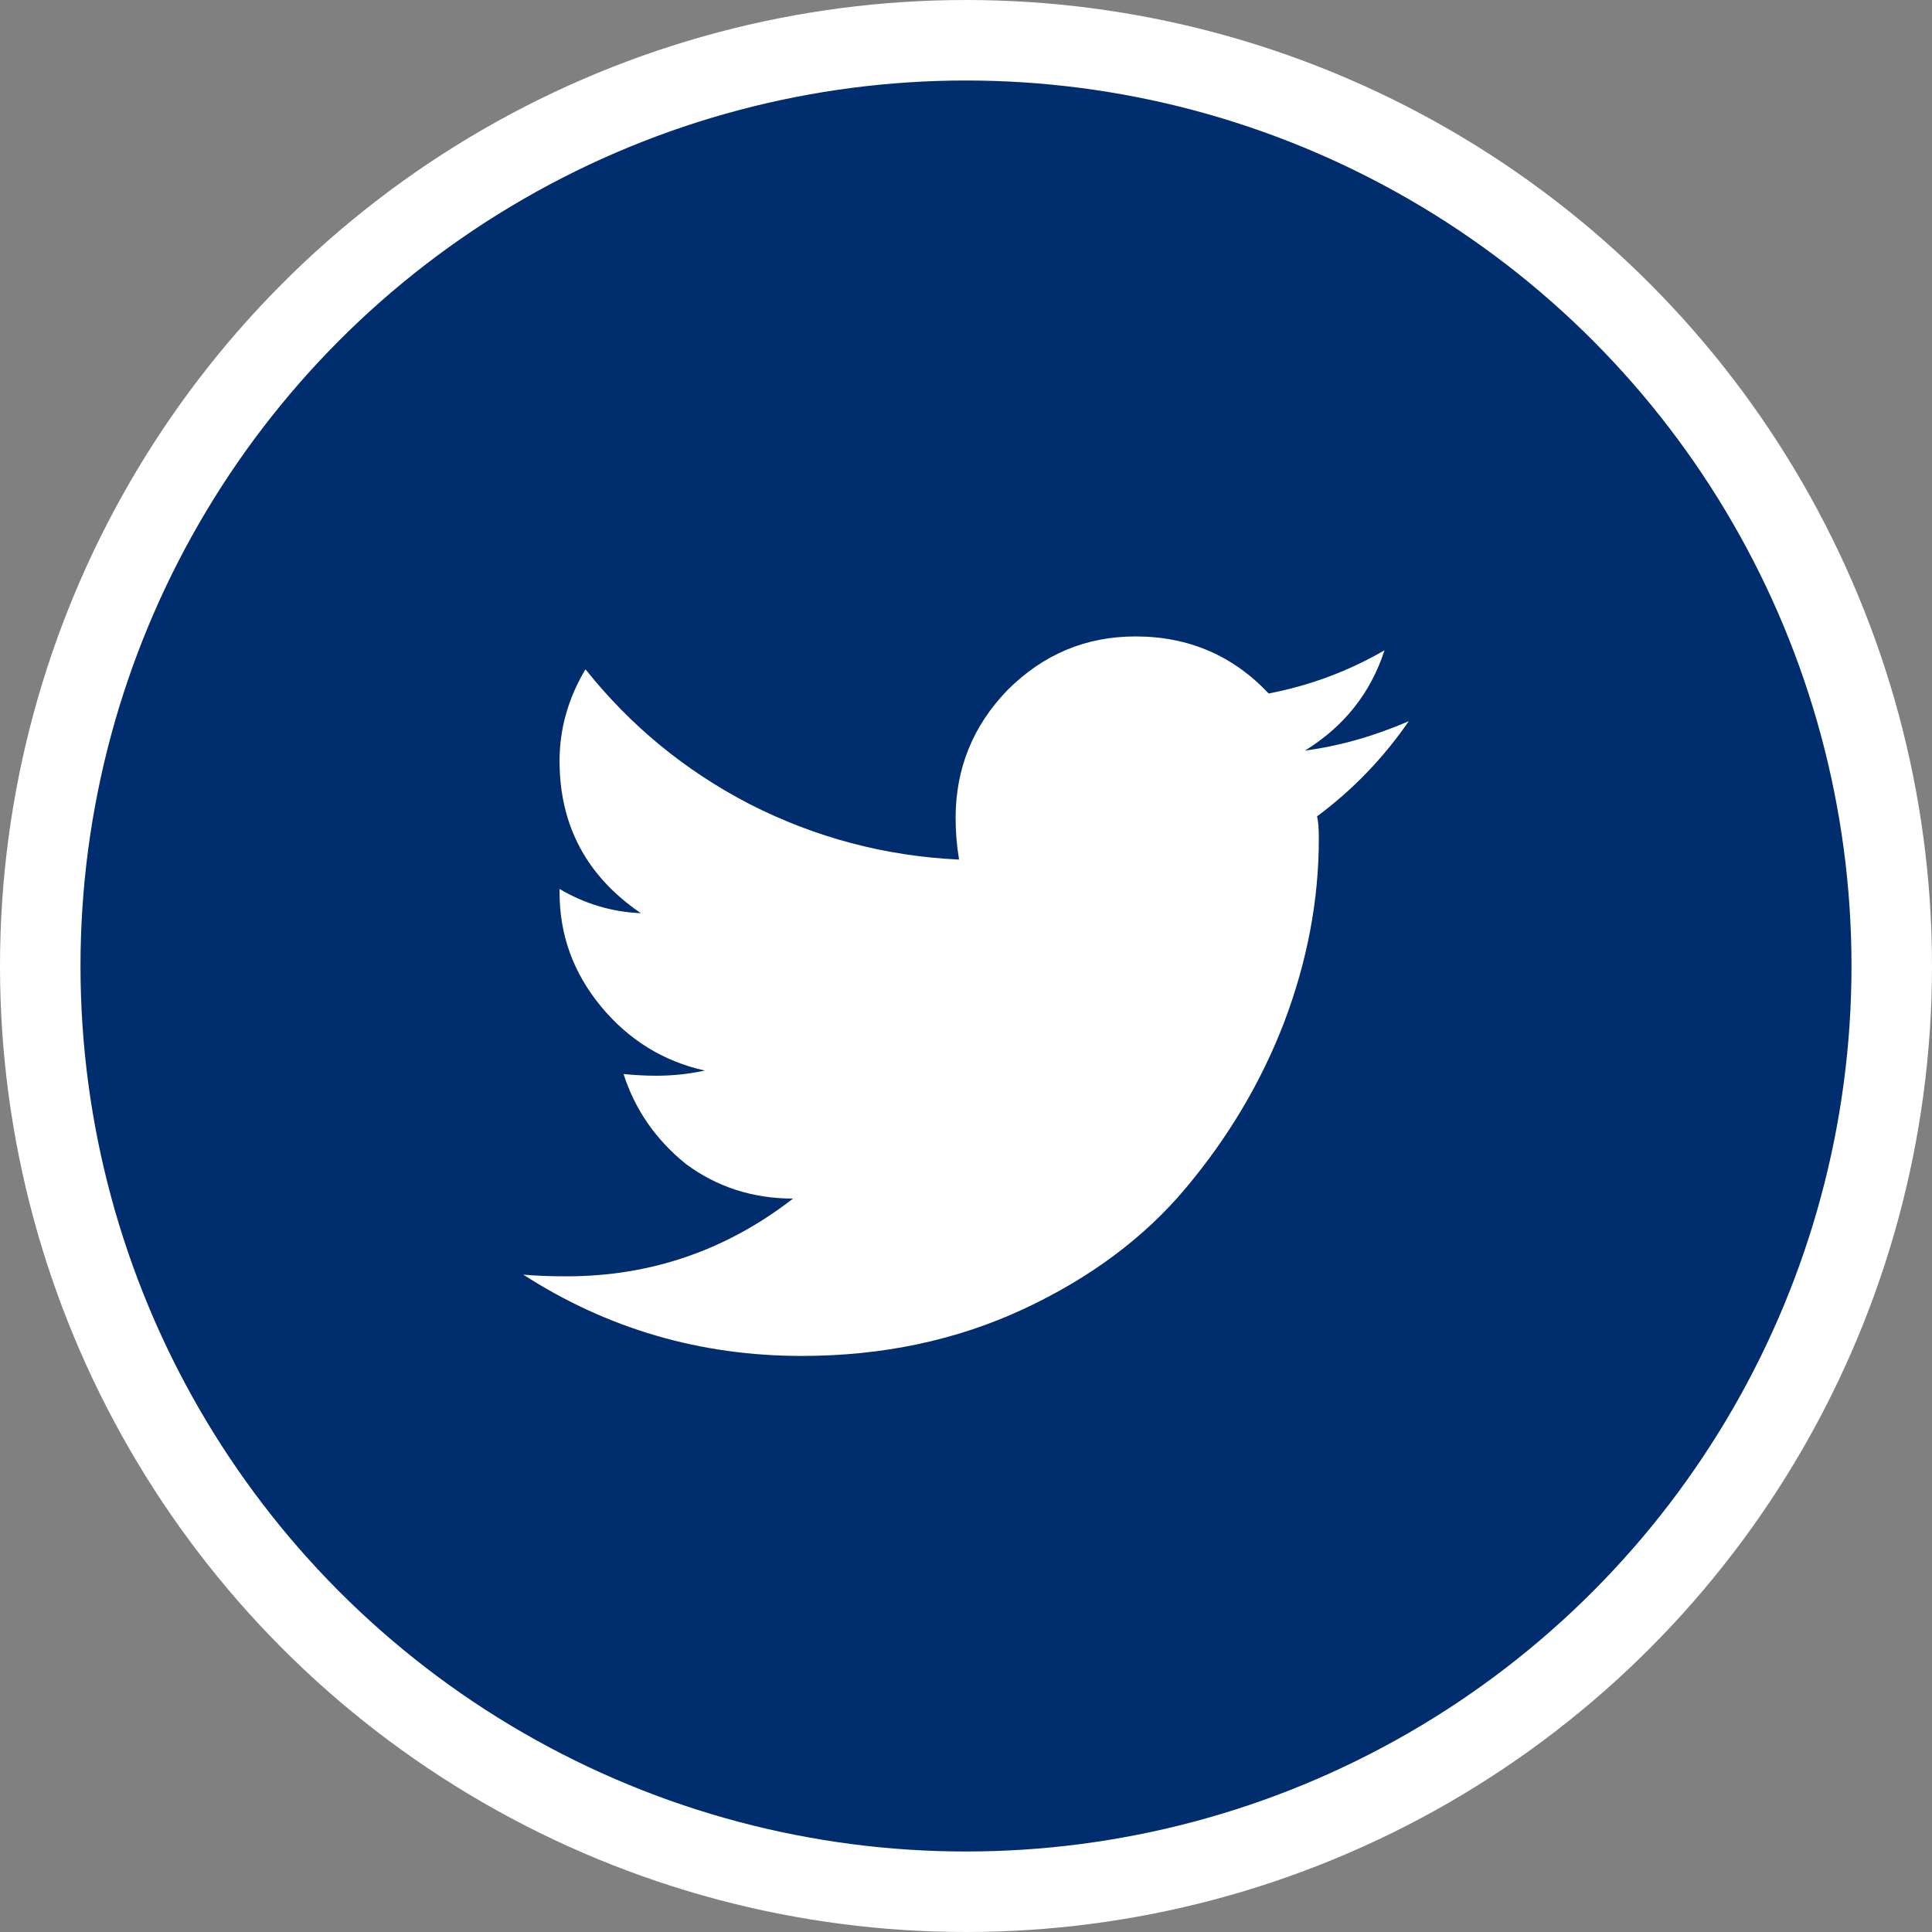
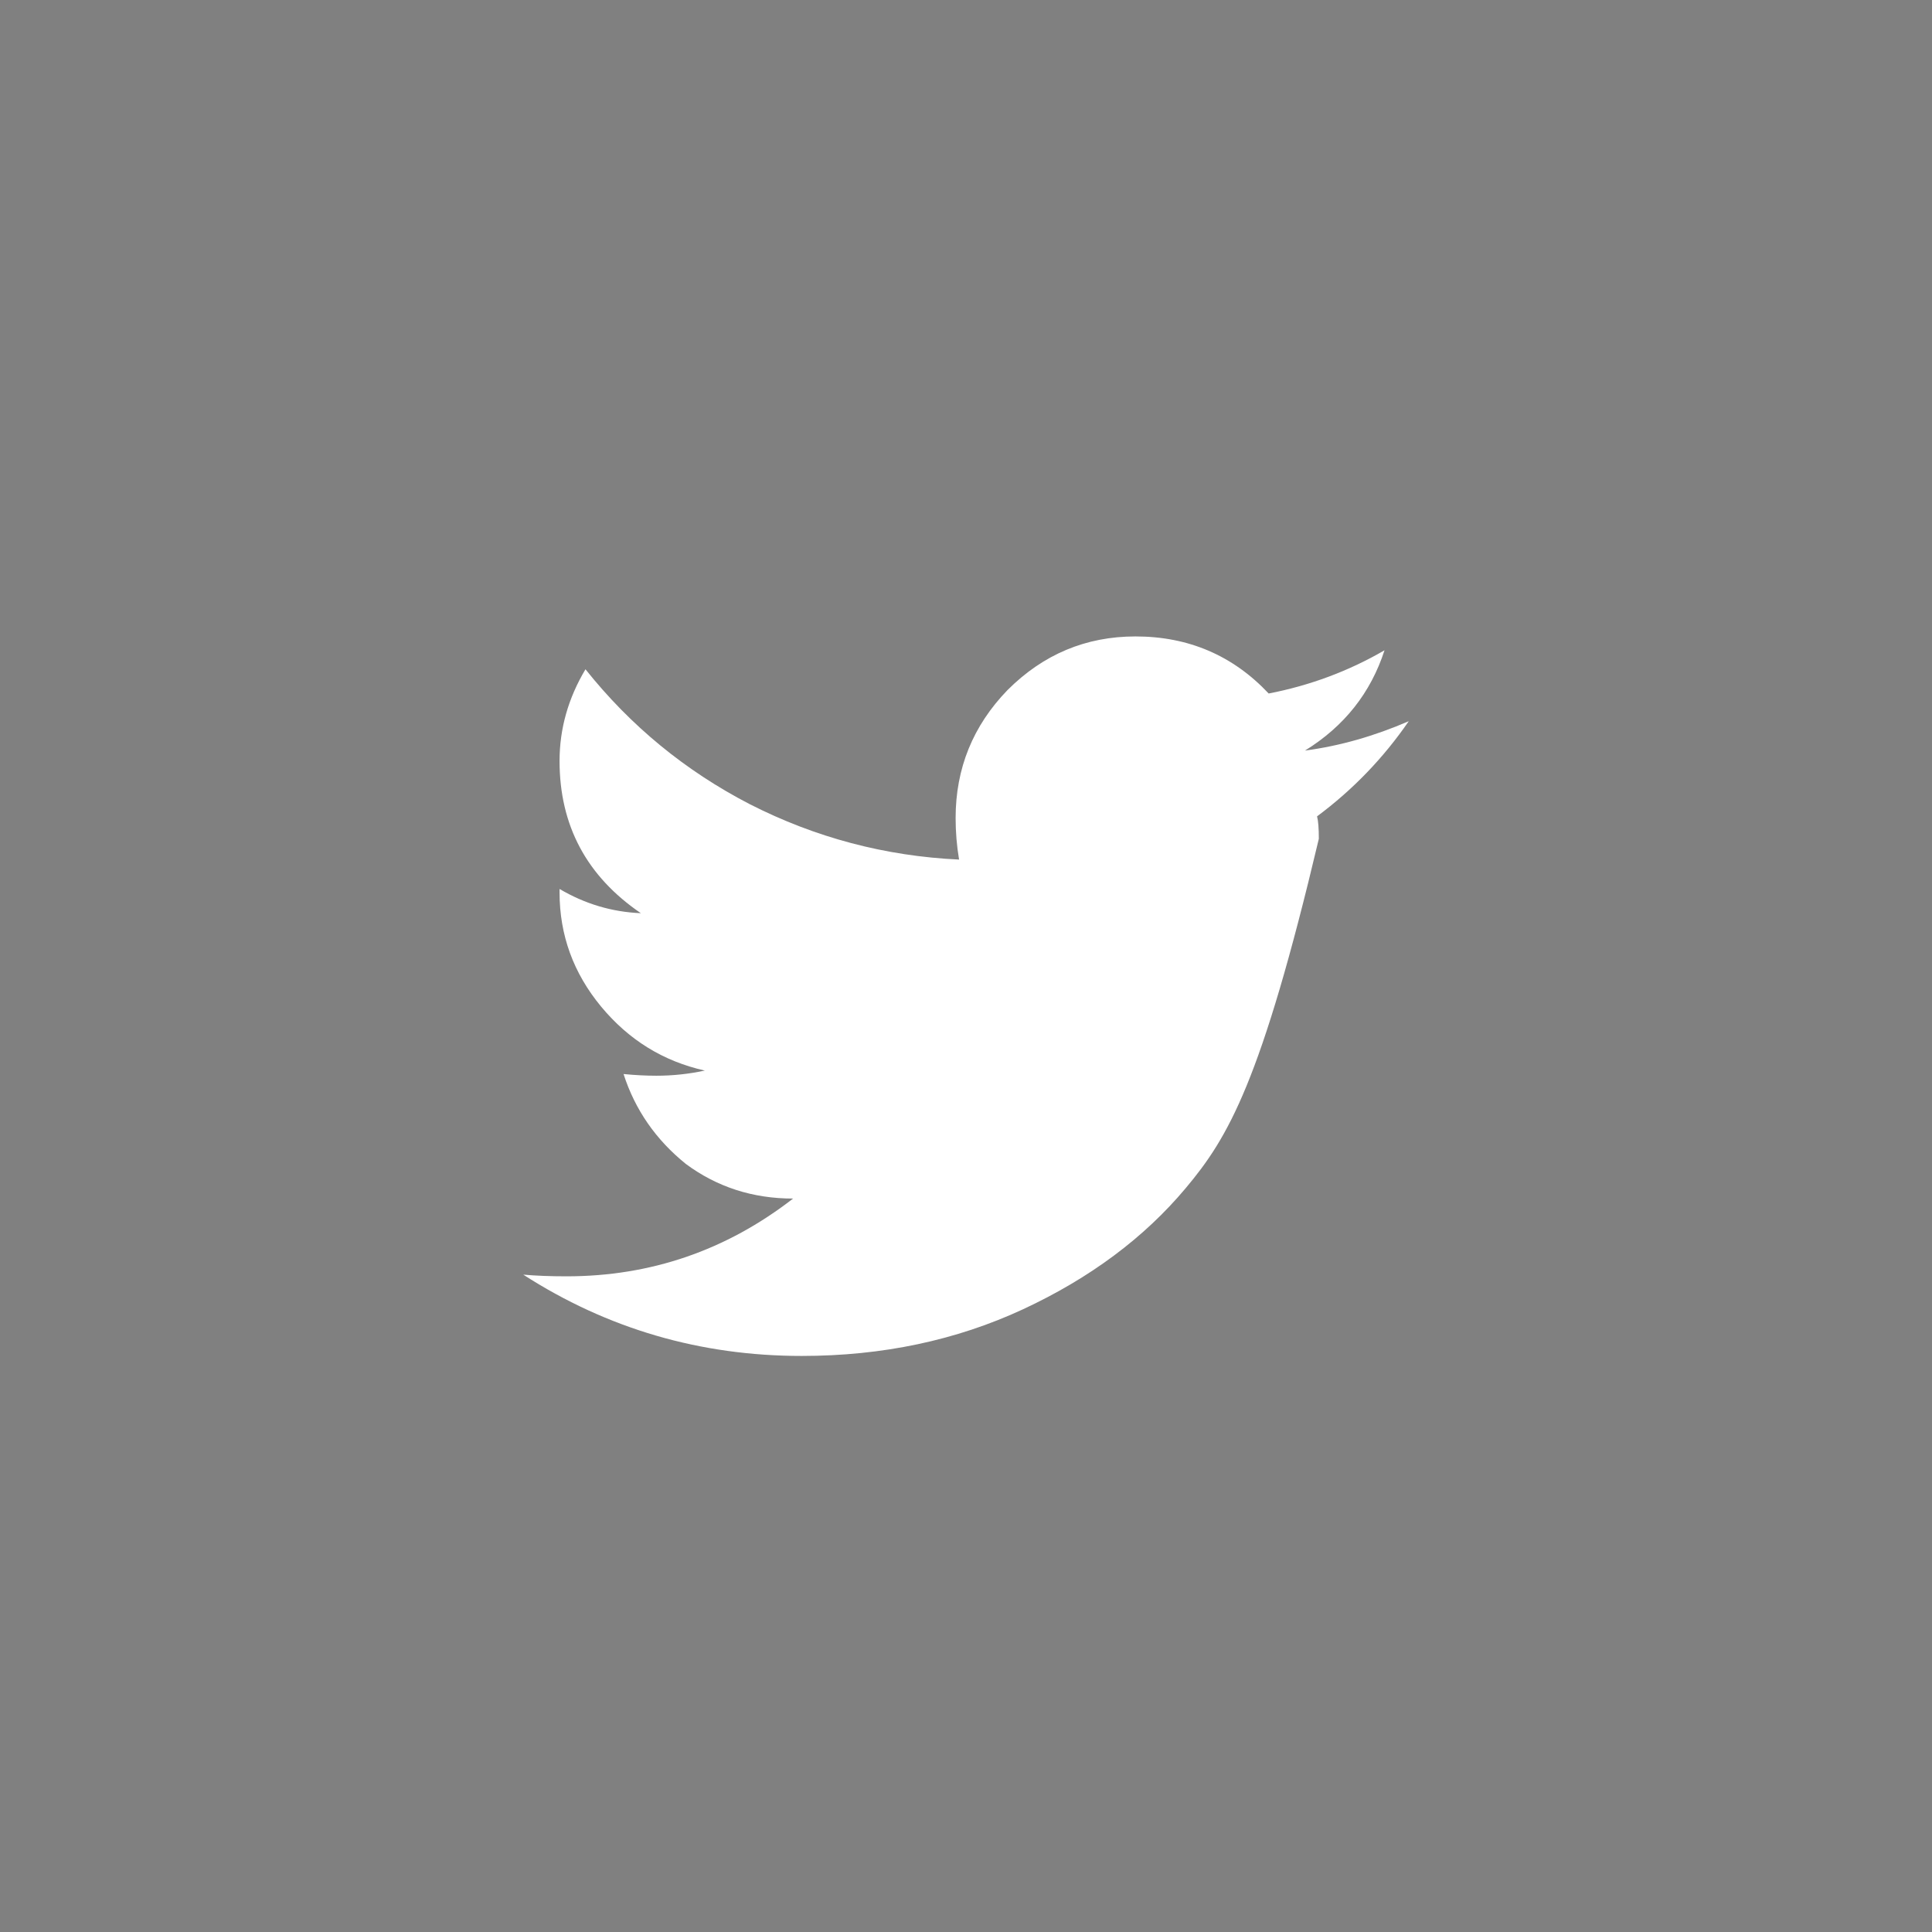
<svg xmlns="http://www.w3.org/2000/svg" width="24" height="24" viewBox="0 0 24 24" fill="none">
  <rect x="0" y="0" width="24" height="24" fill="#808080" stroke="none" />
-   <circle cx="12" cy="12" r="11.5" fill="#002D6E" stroke="white" />
-   <path d="M16.361 10.141C16.376 10.198 16.383 10.291 16.383 10.42C16.383 11.179 16.24 11.938 15.953 12.697C15.667 13.442 15.258 14.13 14.729 14.76C14.213 15.376 13.54 15.877 12.709 16.264C11.878 16.65 10.962 16.844 9.959 16.844C8.699 16.844 7.546 16.507 6.5 15.834C6.658 15.848 6.837 15.855 7.037 15.855C8.083 15.855 9.021 15.533 9.852 14.889C9.35 14.889 8.906 14.745 8.52 14.459C8.147 14.158 7.889 13.786 7.746 13.342C7.889 13.356 8.025 13.363 8.154 13.363C8.355 13.363 8.555 13.342 8.756 13.299C8.24 13.184 7.811 12.919 7.467 12.504C7.123 12.088 6.951 11.616 6.951 11.086V11.043C7.266 11.229 7.603 11.329 7.961 11.344C7.288 10.885 6.951 10.255 6.951 9.453C6.951 9.052 7.059 8.673 7.273 8.314C7.832 9.016 8.512 9.575 9.314 9.99C10.131 10.406 10.997 10.635 11.914 10.678C11.885 10.506 11.871 10.334 11.871 10.162C11.871 9.546 12.086 9.016 12.516 8.572C12.96 8.128 13.49 7.906 14.105 7.906C14.764 7.906 15.316 8.143 15.76 8.615C16.275 8.515 16.755 8.336 17.199 8.078C17.027 8.608 16.698 9.023 16.211 9.324C16.641 9.267 17.07 9.145 17.5 8.959C17.185 9.417 16.805 9.811 16.361 10.141Z" fill="white" />
+   <path d="M16.361 10.141C16.376 10.198 16.383 10.291 16.383 10.42C15.667 13.442 15.258 14.13 14.729 14.76C14.213 15.376 13.54 15.877 12.709 16.264C11.878 16.65 10.962 16.844 9.959 16.844C8.699 16.844 7.546 16.507 6.5 15.834C6.658 15.848 6.837 15.855 7.037 15.855C8.083 15.855 9.021 15.533 9.852 14.889C9.35 14.889 8.906 14.745 8.52 14.459C8.147 14.158 7.889 13.786 7.746 13.342C7.889 13.356 8.025 13.363 8.154 13.363C8.355 13.363 8.555 13.342 8.756 13.299C8.24 13.184 7.811 12.919 7.467 12.504C7.123 12.088 6.951 11.616 6.951 11.086V11.043C7.266 11.229 7.603 11.329 7.961 11.344C7.288 10.885 6.951 10.255 6.951 9.453C6.951 9.052 7.059 8.673 7.273 8.314C7.832 9.016 8.512 9.575 9.314 9.99C10.131 10.406 10.997 10.635 11.914 10.678C11.885 10.506 11.871 10.334 11.871 10.162C11.871 9.546 12.086 9.016 12.516 8.572C12.96 8.128 13.49 7.906 14.105 7.906C14.764 7.906 15.316 8.143 15.76 8.615C16.275 8.515 16.755 8.336 17.199 8.078C17.027 8.608 16.698 9.023 16.211 9.324C16.641 9.267 17.07 9.145 17.5 8.959C17.185 9.417 16.805 9.811 16.361 10.141Z" fill="white" />
</svg>